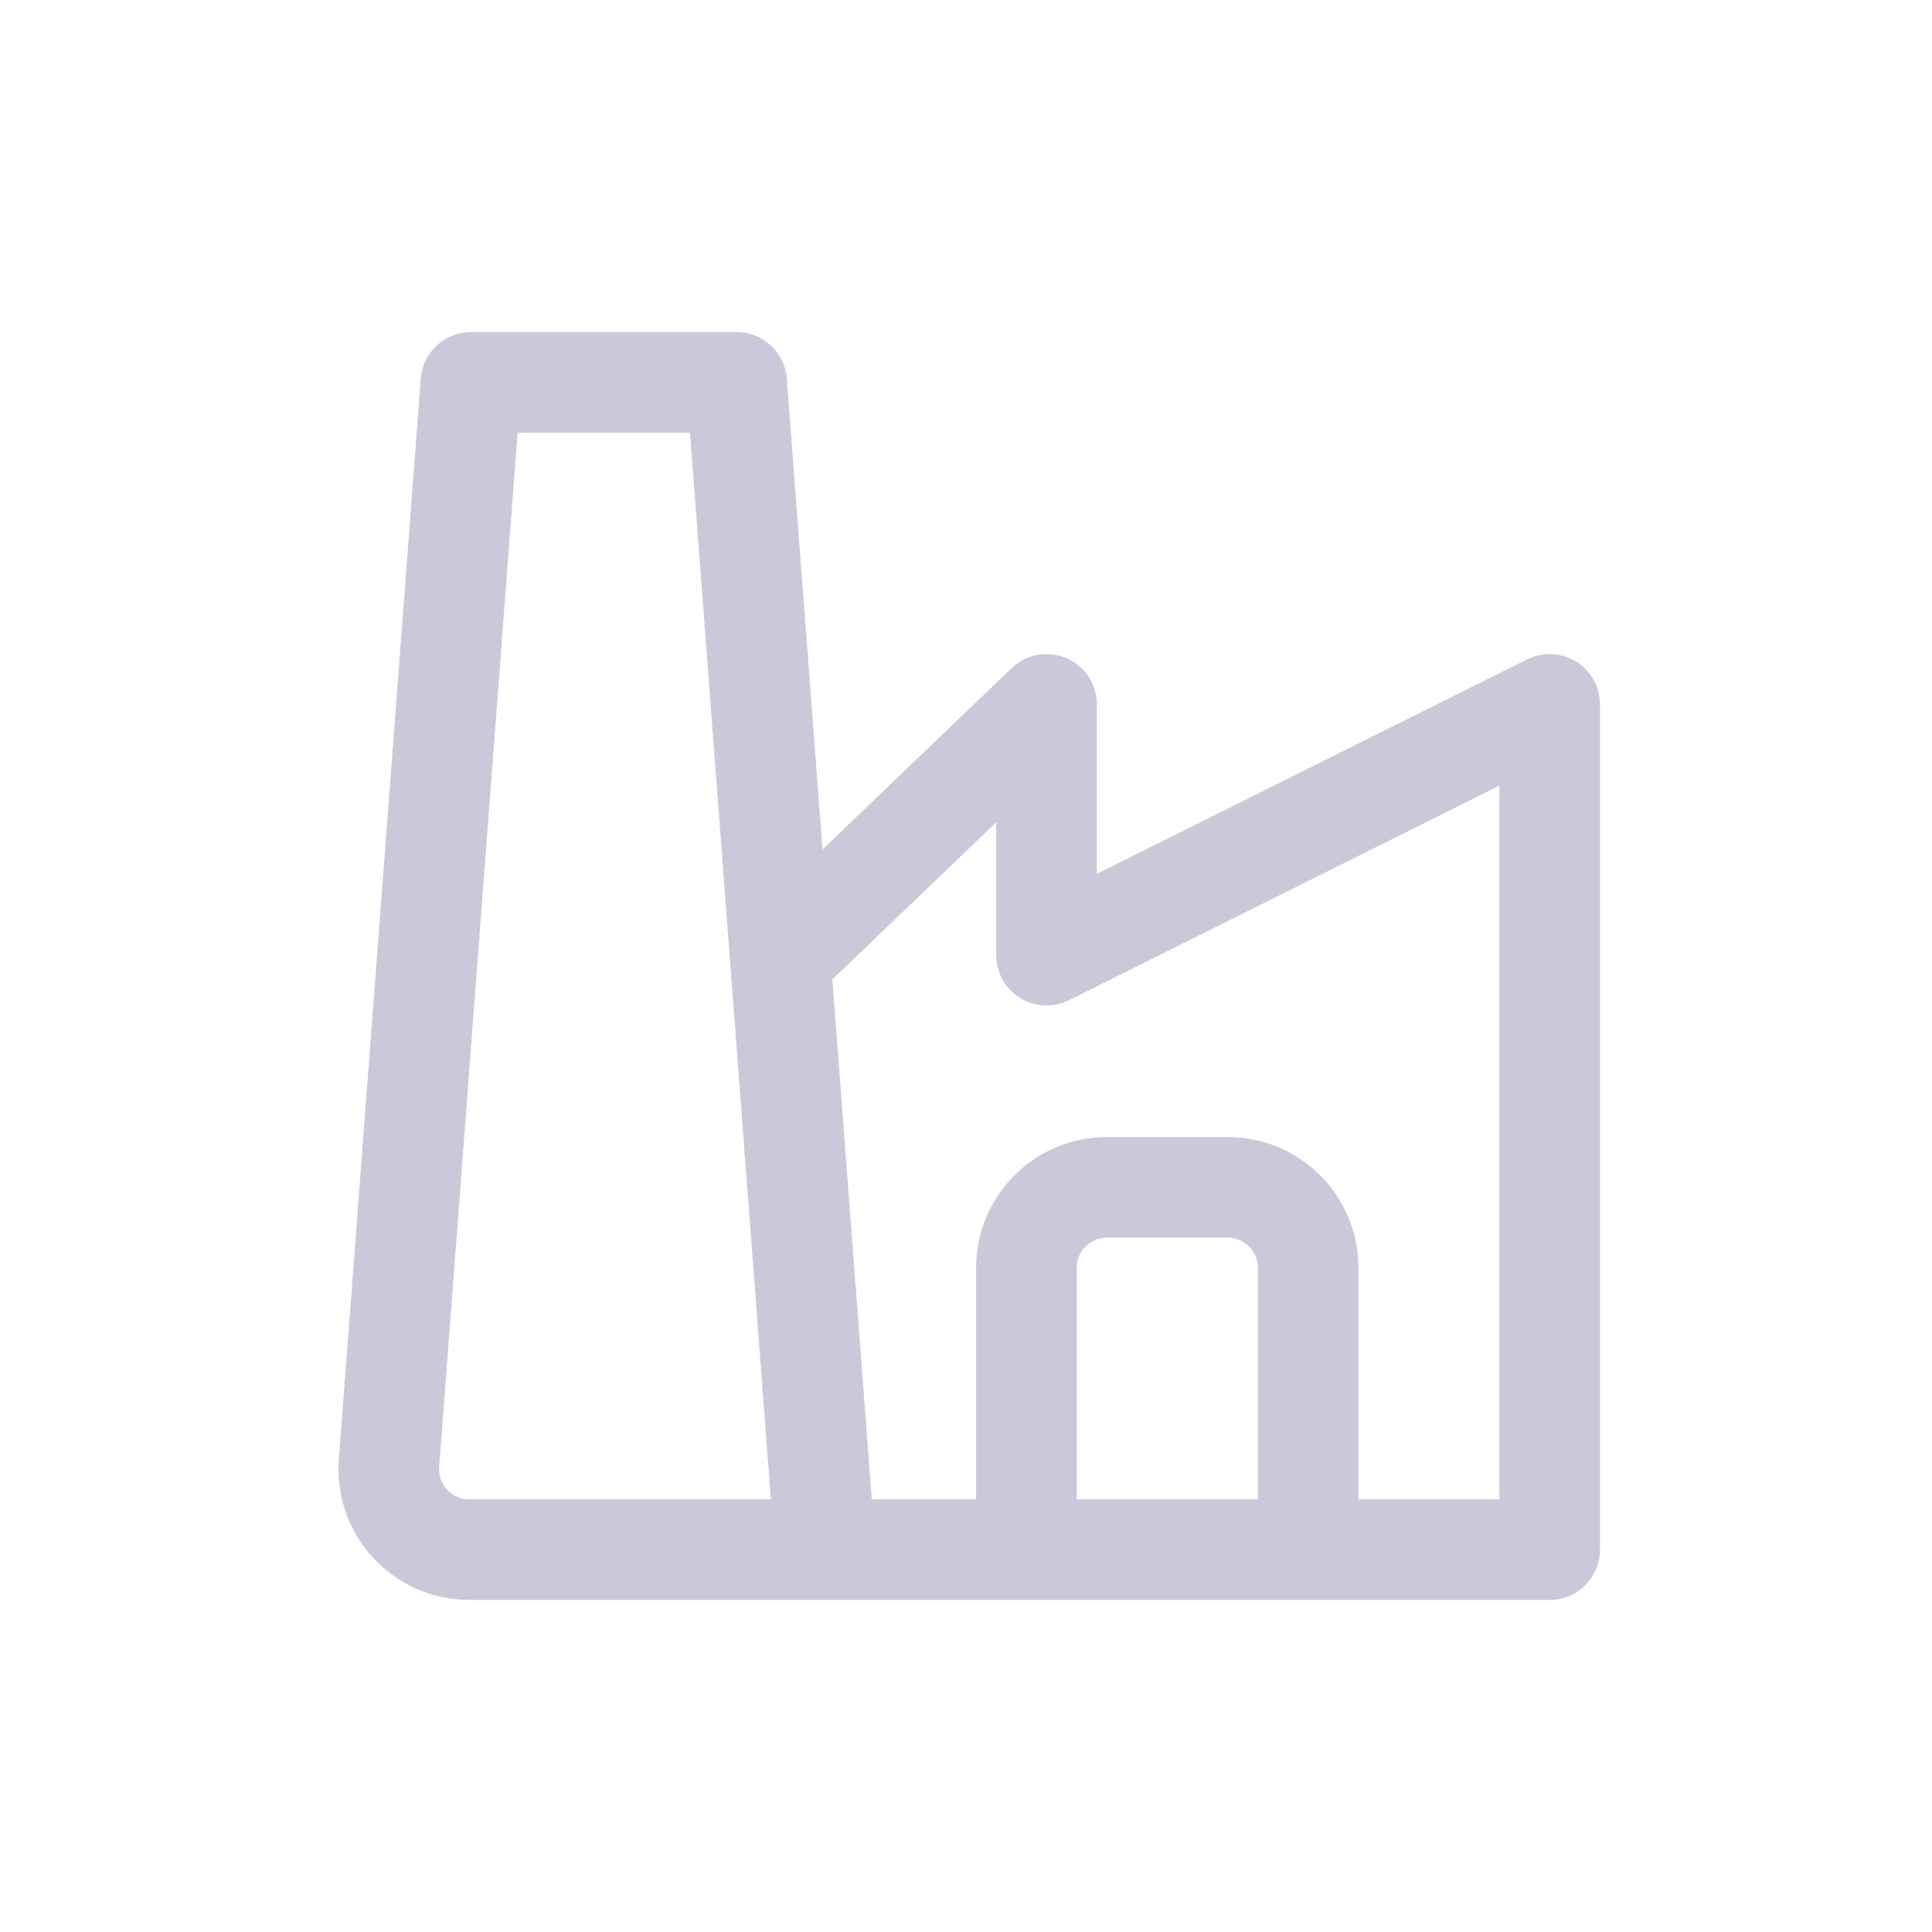
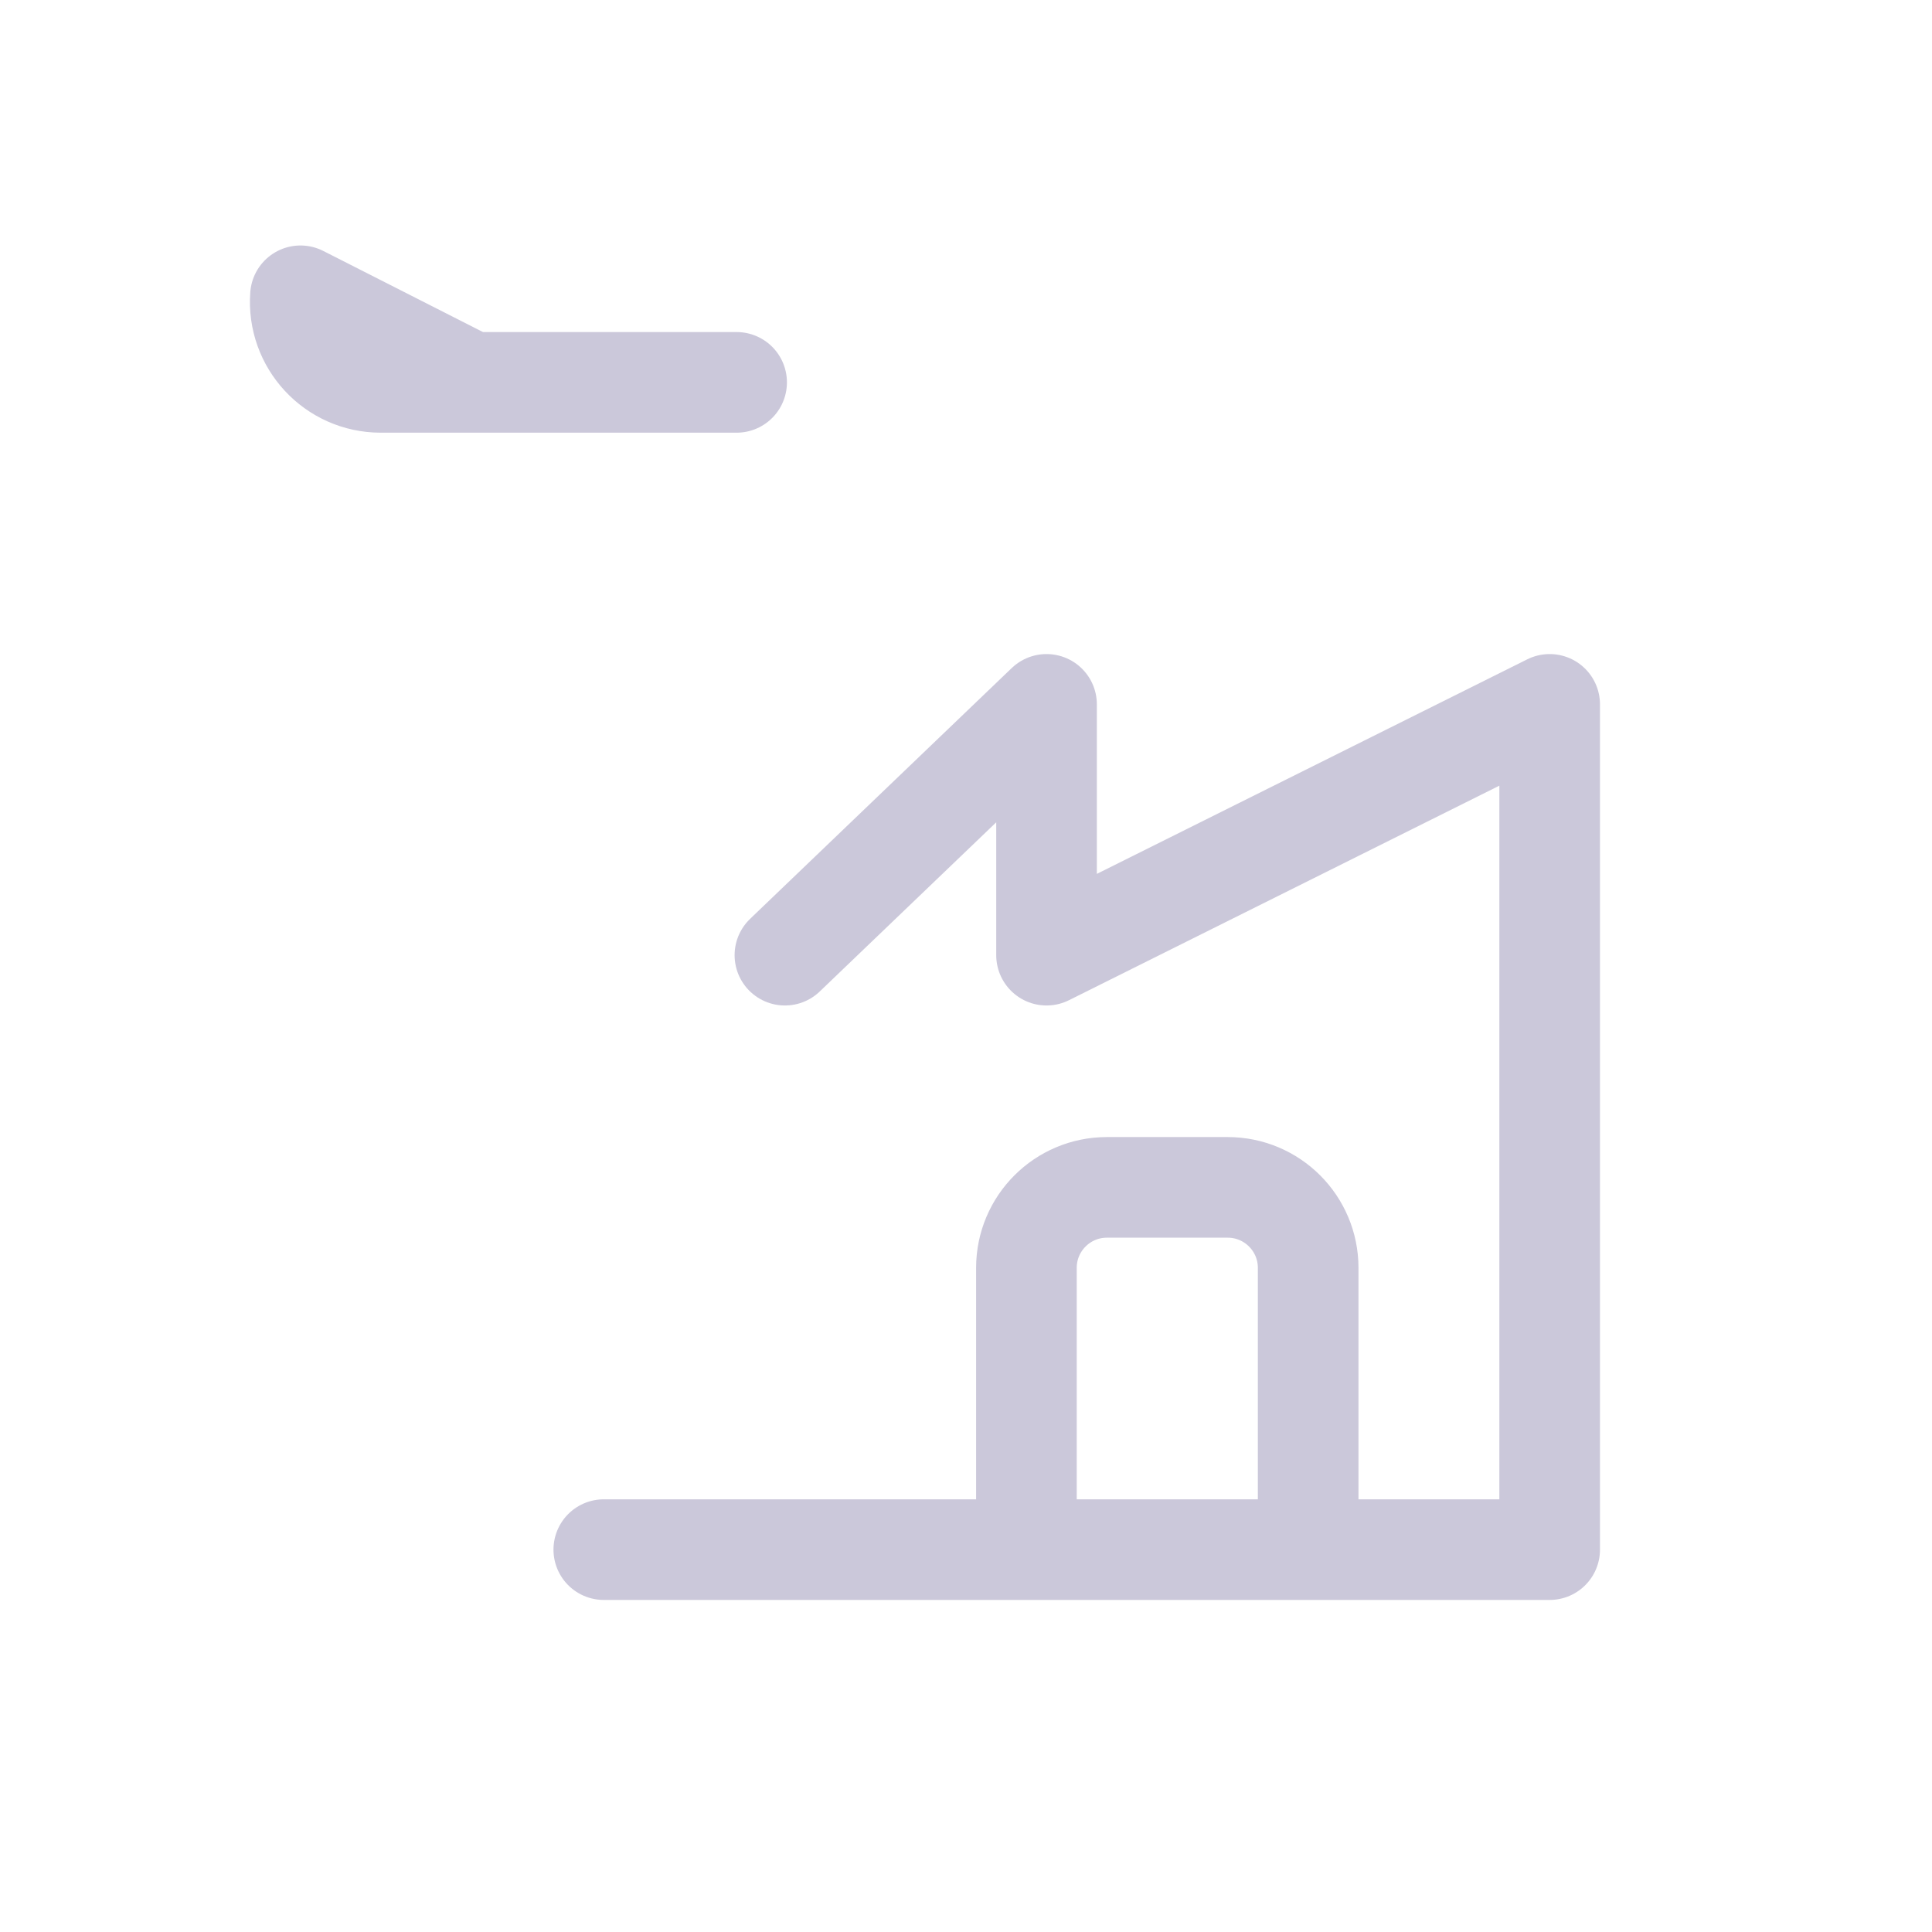
<svg xmlns="http://www.w3.org/2000/svg" fill="none" height="48" width="48">
-   <path d="m19.501 23.731 6.5-6.231v6.231l12.5-6.231v21h-23.5m10.5 0v-7c0-1.105.895-2 2-2h3c1.105 0 2 .895 2 2v7m-20.8-29h6.6l2.2 29h-8.842c-1.164 0-2.082-.99-1.994-2.151z" stroke="#cbc8da" stroke-linecap="round" stroke-linejoin="round" stroke-width="2.5" />
+   <path d="m19.501 23.731 6.5-6.231v6.231l12.5-6.231v21h-23.5m10.5 0v-7c0-1.105.895-2 2-2h3c1.105 0 2 .895 2 2v7m-20.8-29h6.6h-8.842c-1.164 0-2.082-.99-1.994-2.151z" stroke="#cbc8da" stroke-linecap="round" stroke-linejoin="round" stroke-width="2.5" />
</svg>